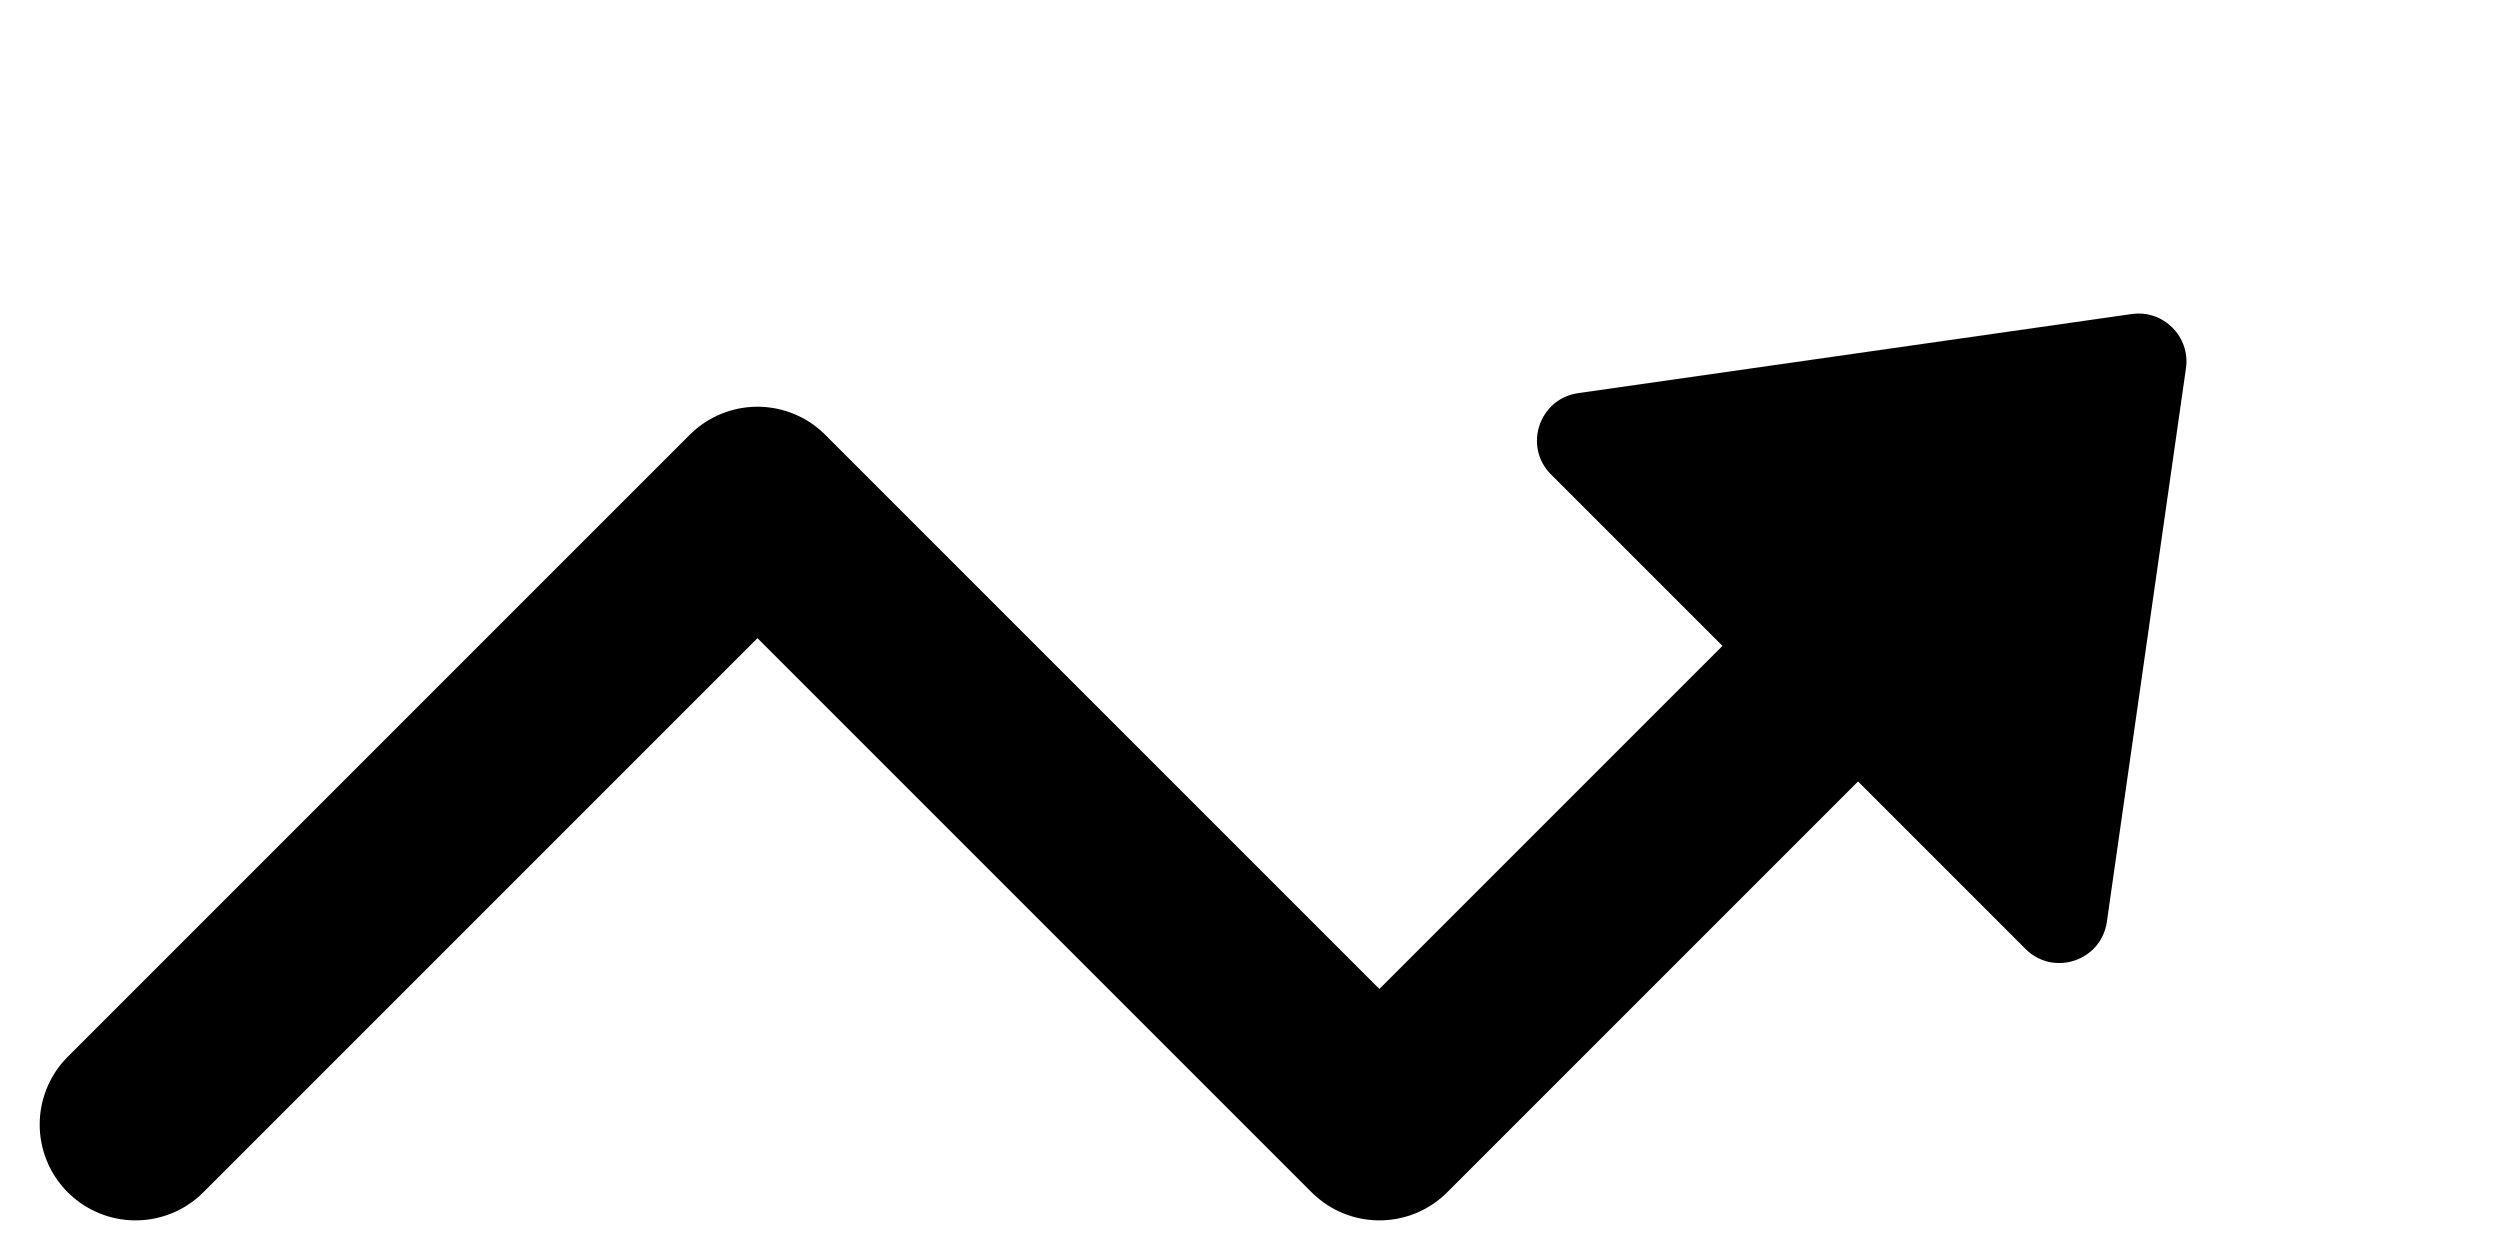
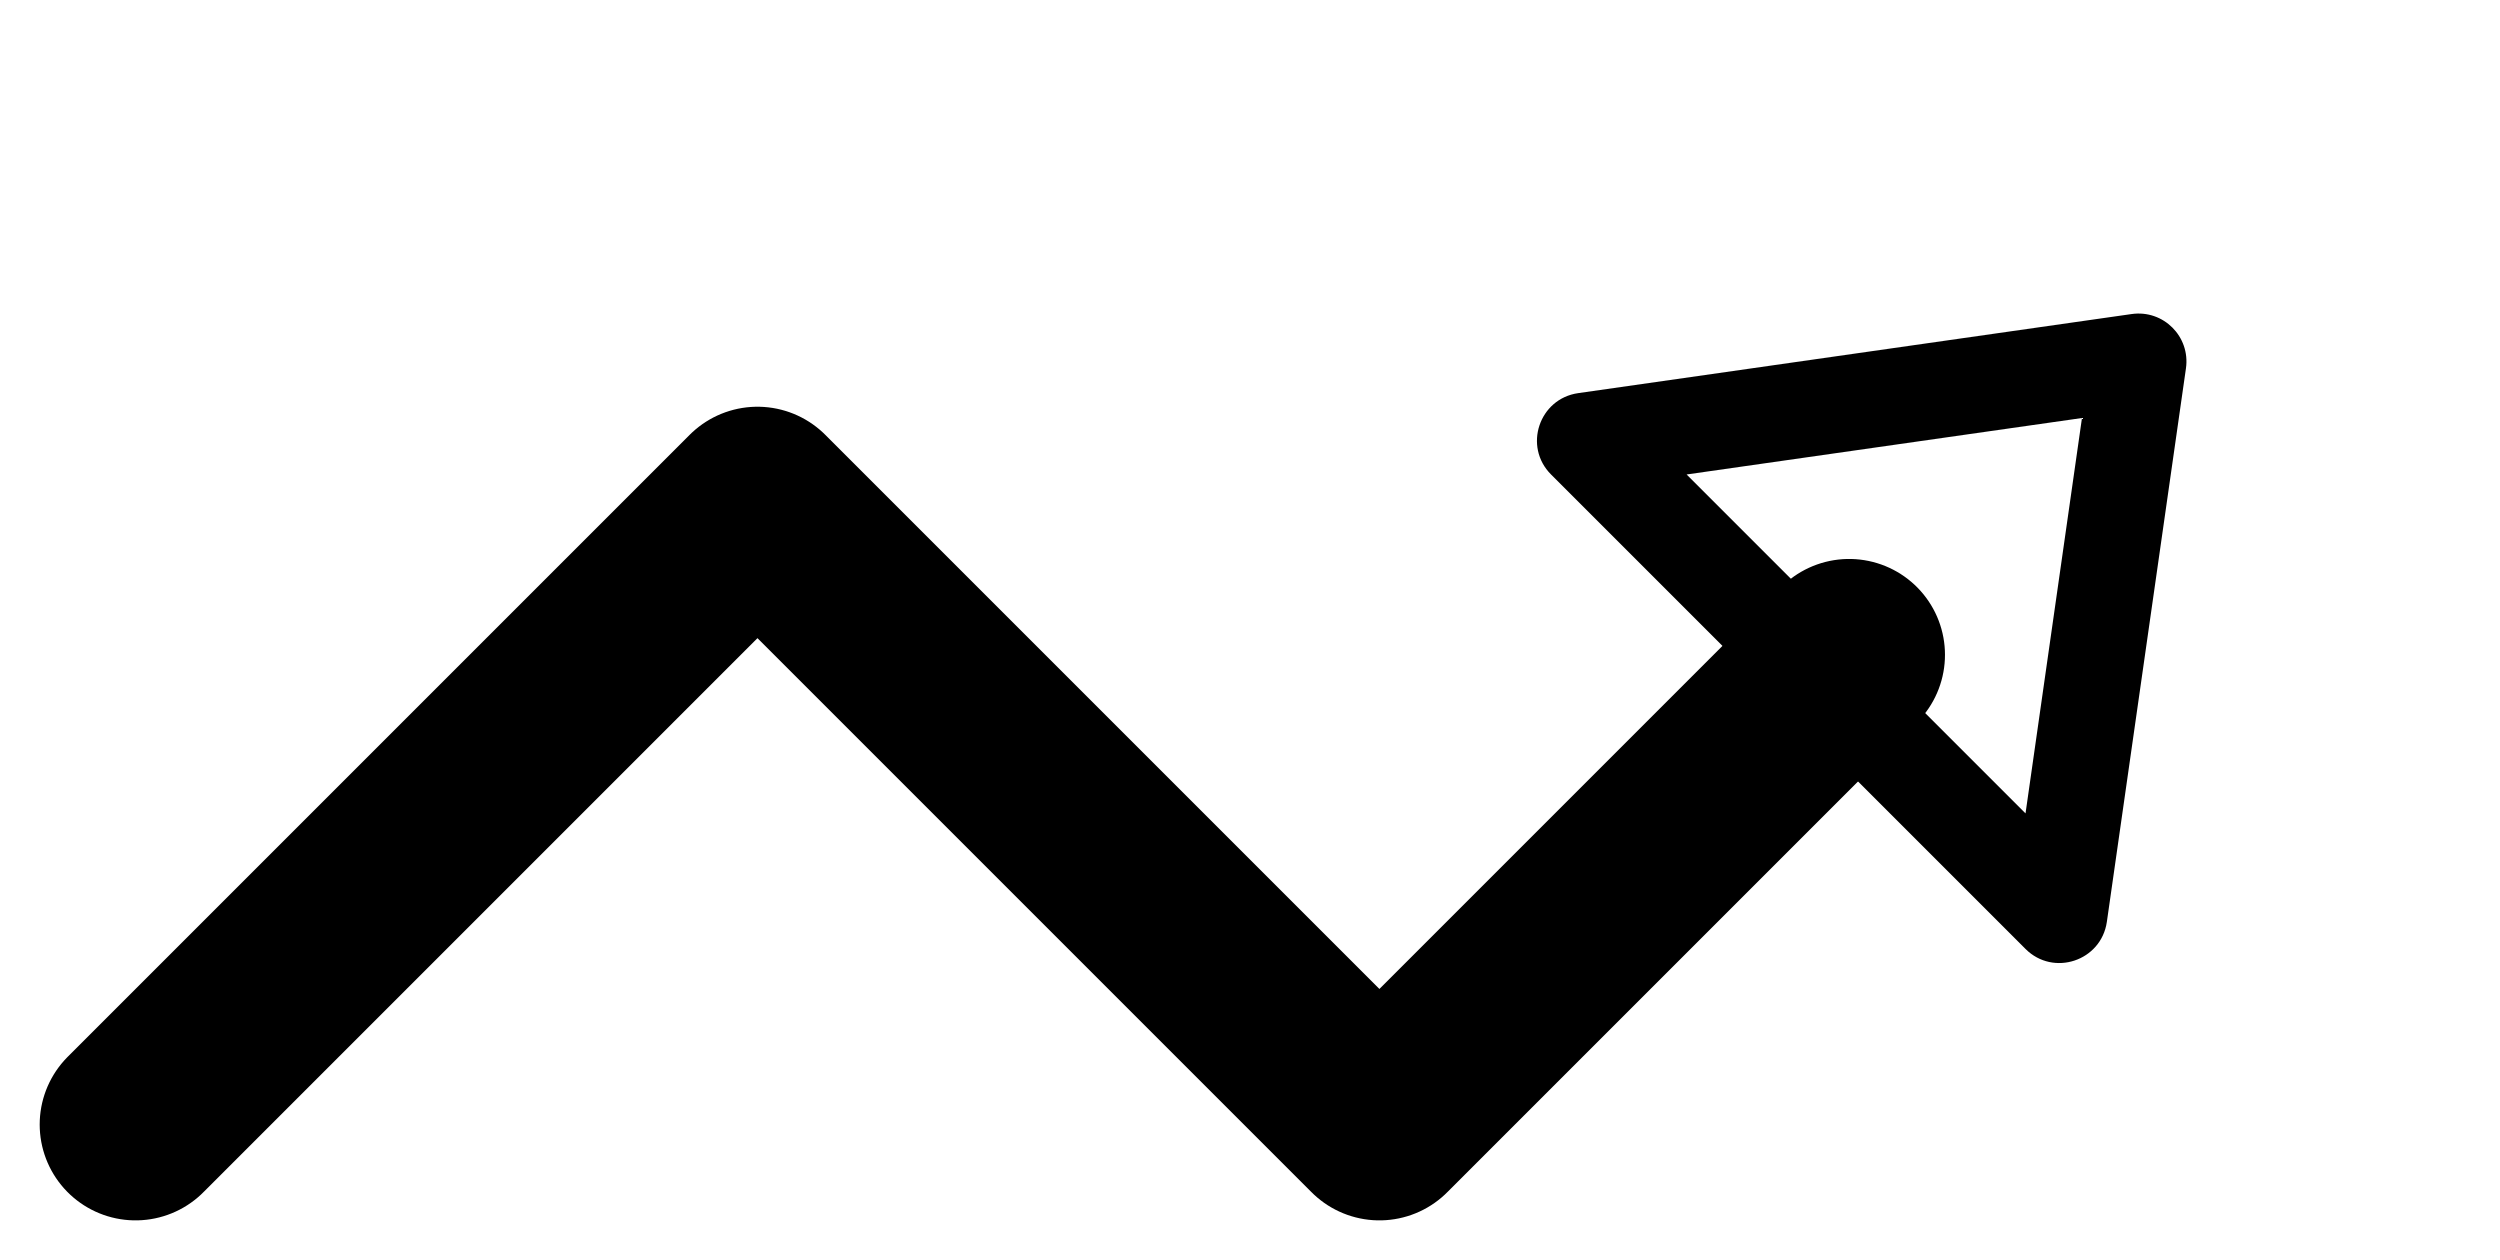
<svg xmlns="http://www.w3.org/2000/svg" width="26.08" height="13.146" viewBox="0 0 26.08 13.146">
  <g id="Group_13481" data-name="Group 13481" transform="translate(-382.321 -337.767)">
    <g id="Group_13353" data-name="Group 13353" transform="translate(-11.049 -6.82)">
      <path id="Path_8494" data-name="Path 8494" d="M-9307.216-19494.682l6.488-6.488,6.488,6.488,4.9-4.9" transform="translate(9702 19851)" fill="none" stroke="#000" stroke-linecap="round" stroke-linejoin="round" stroke-width="2" />
      <g id="Polygon_2" data-name="Polygon 2" transform="translate(413.086 344.587) rotate(45)">
-         <path d="M 8 5.5 L 1 5.5 L 4.5 0.833 L 8 5.5 C 8 5.5 8 5.5 8 5.5 L 8 5.5 Z" stroke="none" />
        <path d="M 4.5 1.667 L 2 5 L 7 5 L 4.5 1.667 M 4.5 0.333 C 4.65 0.333 4.8 0.4 4.9 0.533 L 8.4 5.2 C 8.647 5.53 8.412 6 8 6 L 1 6 C 0.588 6 0.353 5.53 0.6 5.2 L 4.1 0.533 C 4.2 0.4 4.35 0.333 4.5 0.333 Z" stroke="none" fill="#000" />
      </g>
    </g>
  </g>
</svg>